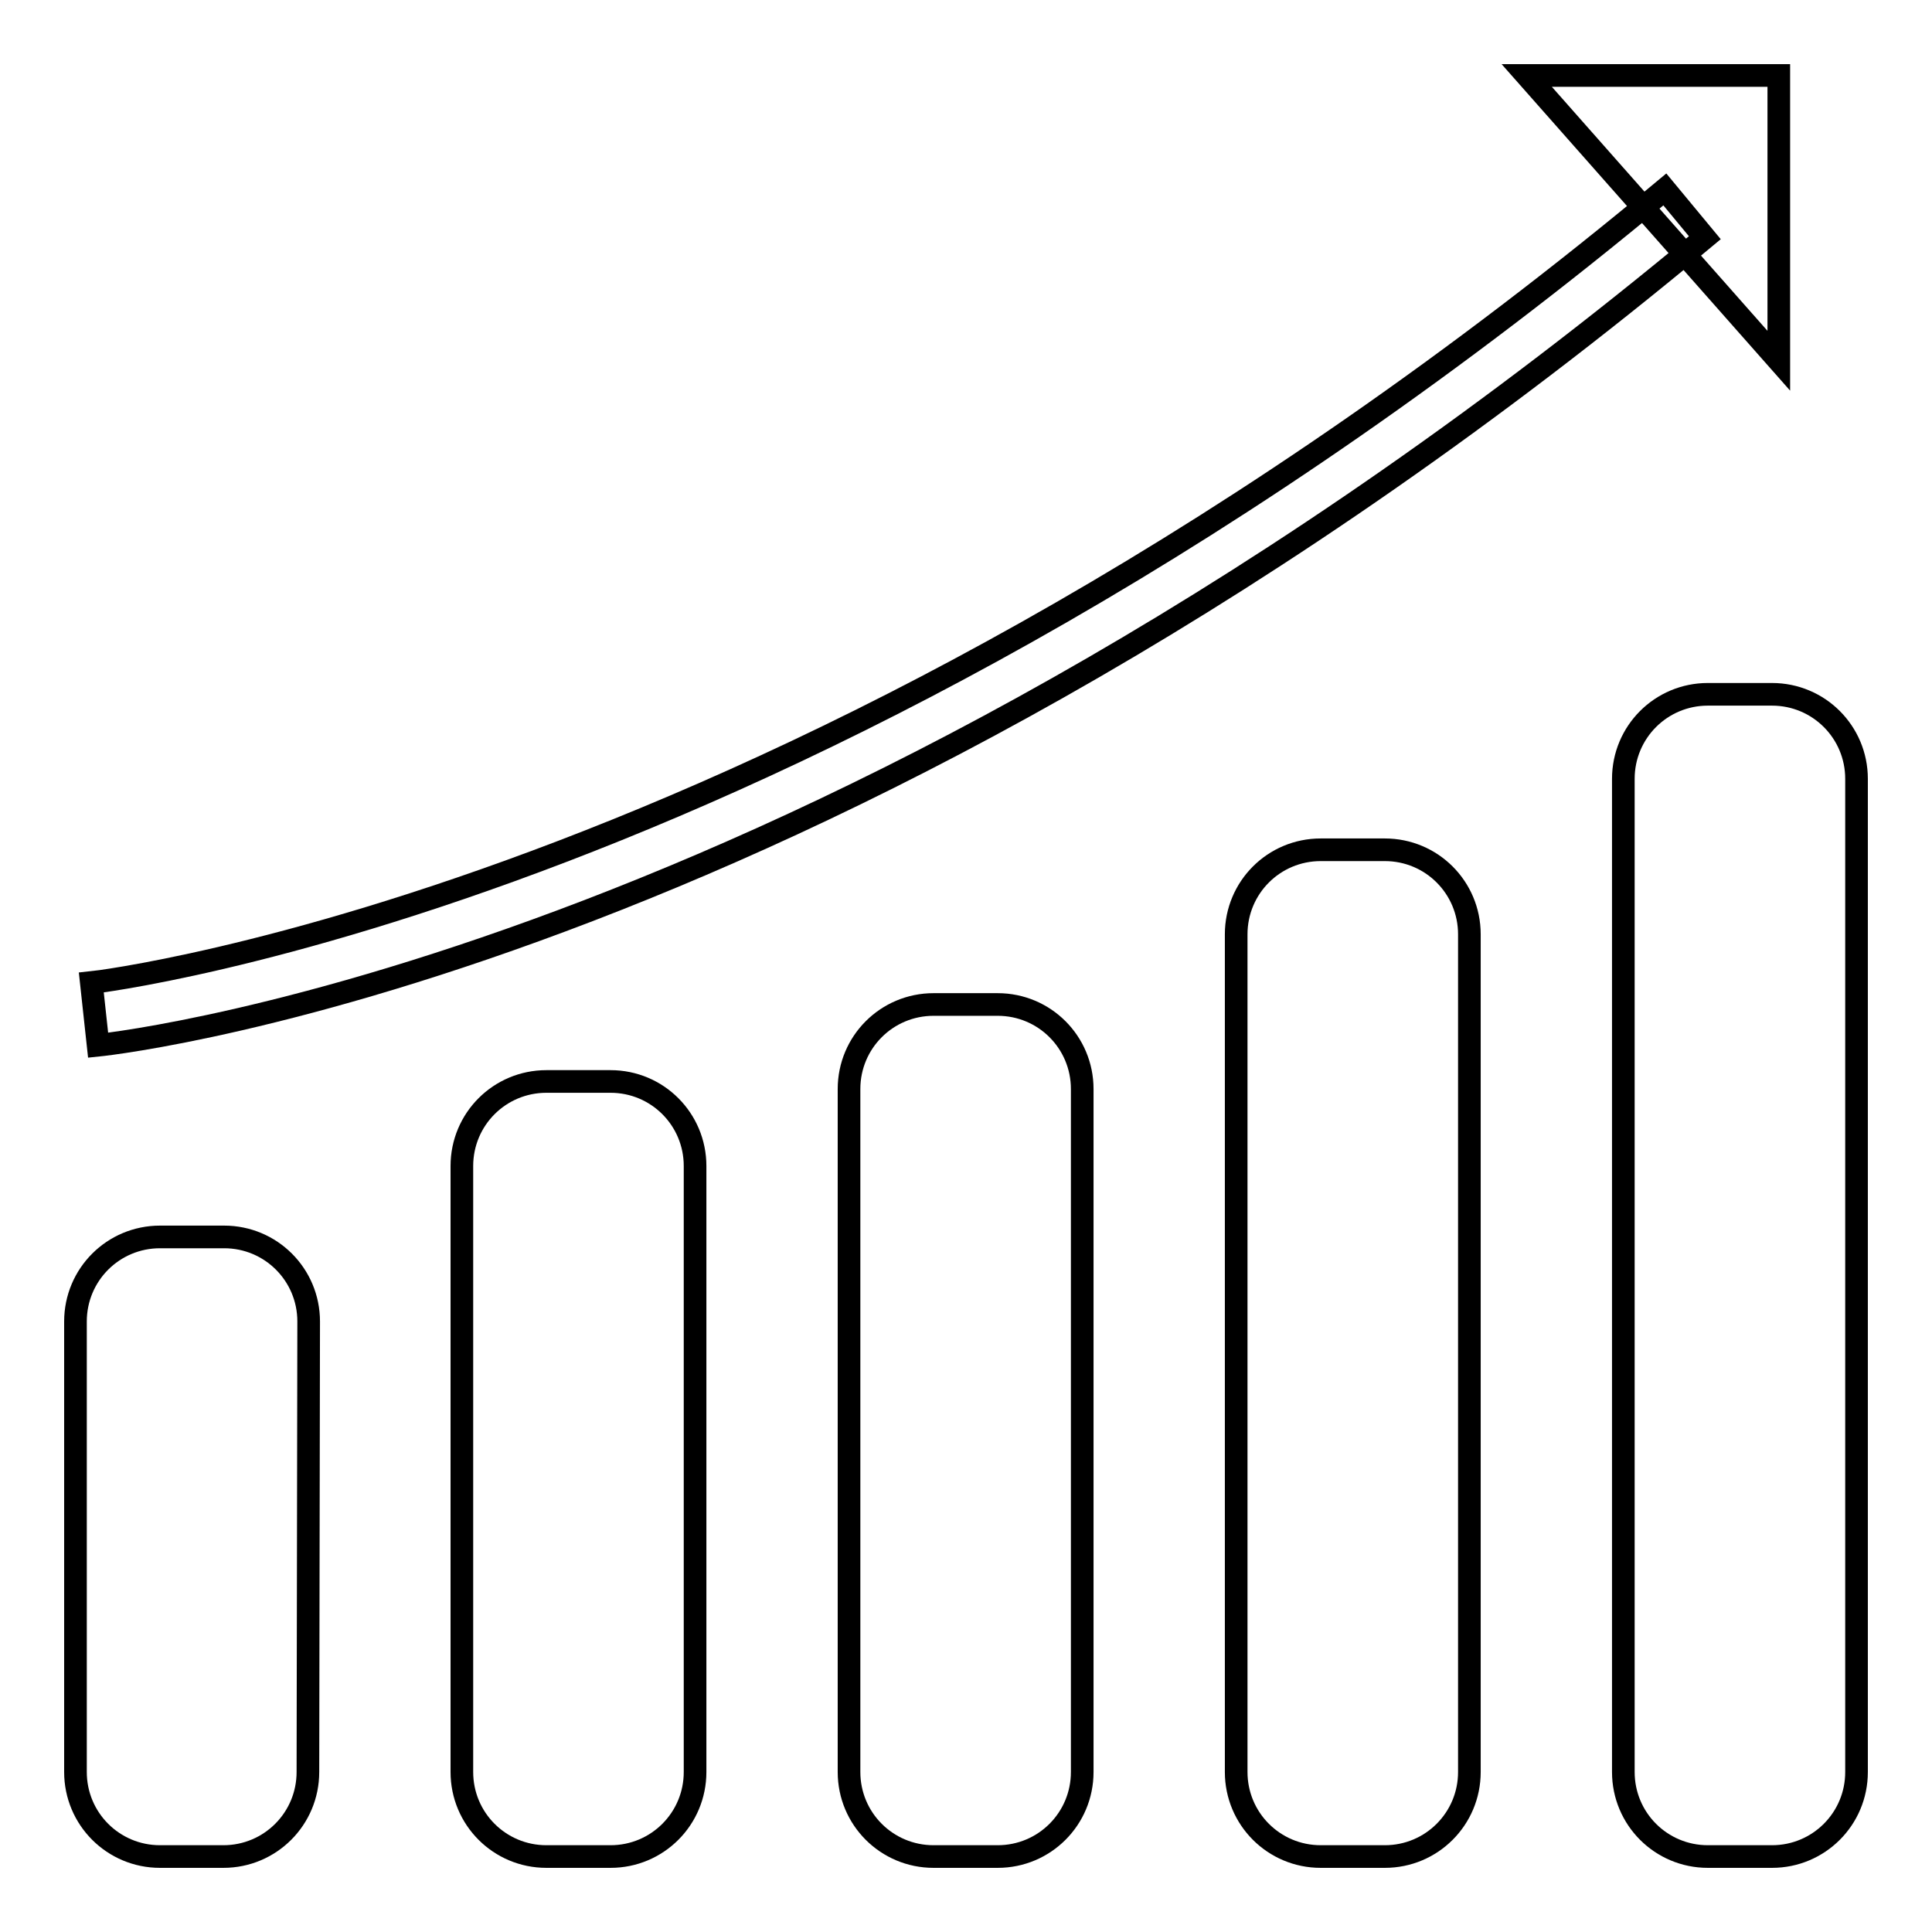
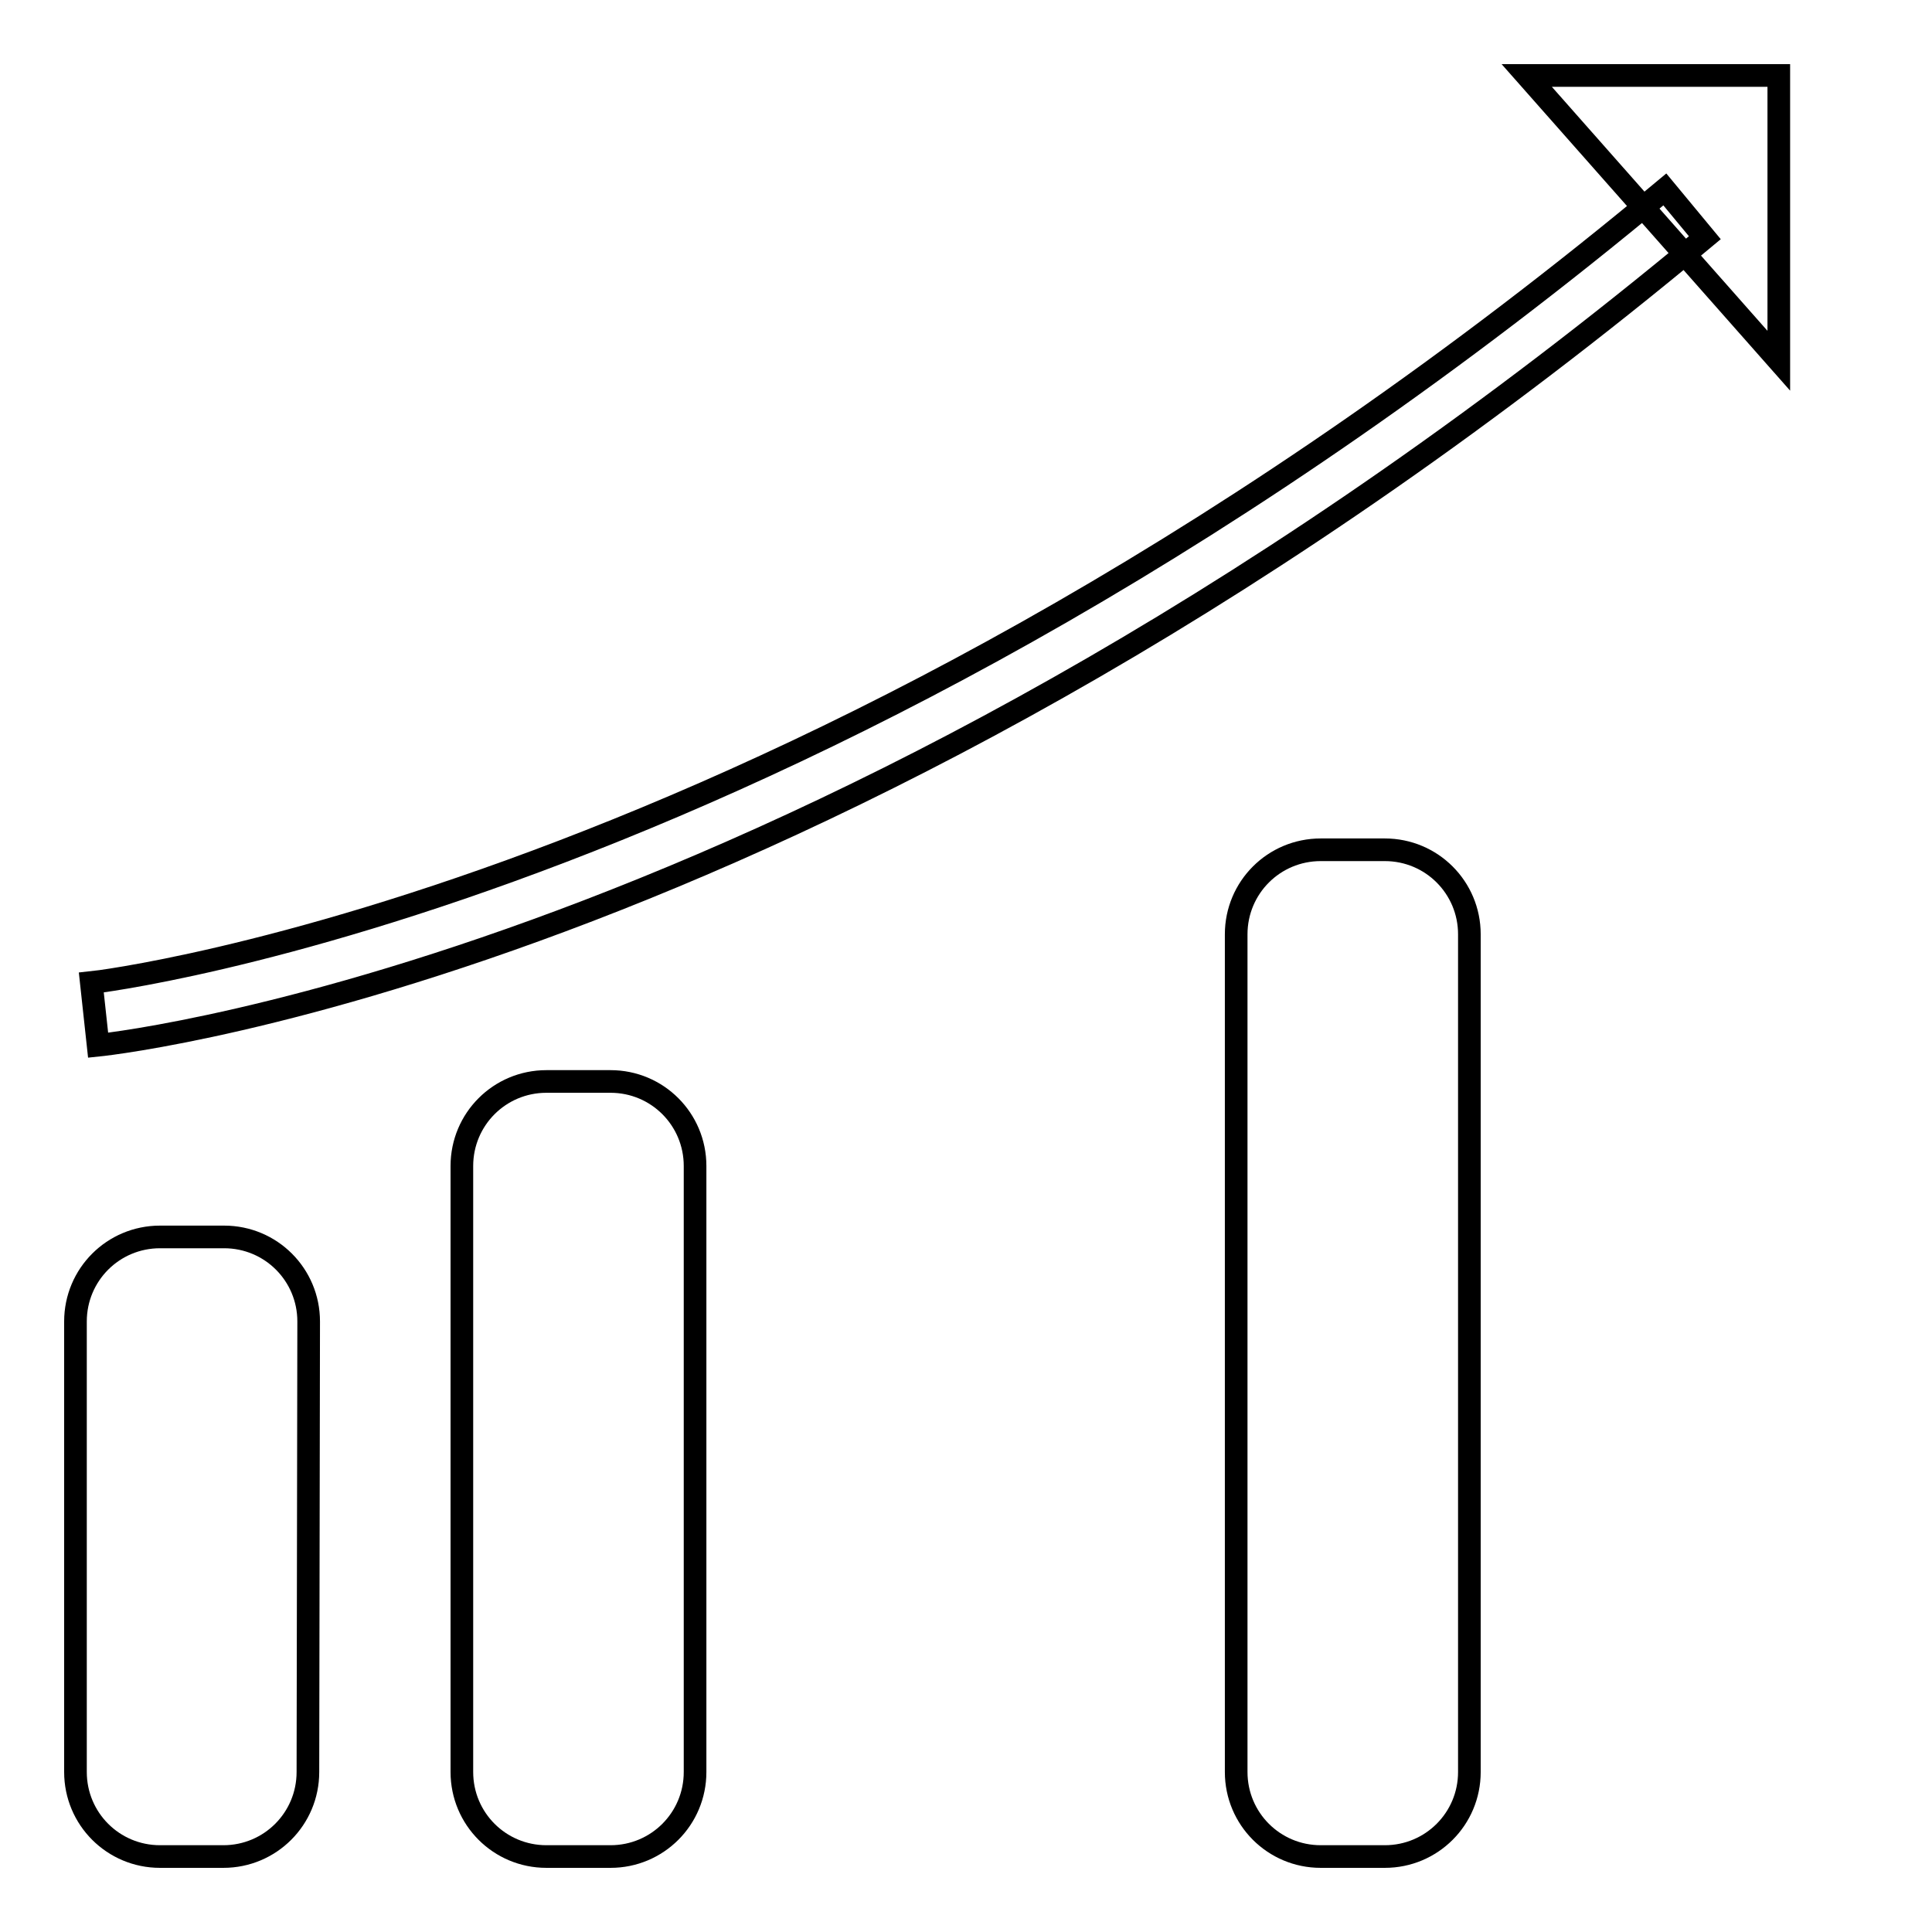
<svg xmlns="http://www.w3.org/2000/svg" version="1.1" x="0px" y="0px" viewBox="0 0 256 256" enable-background="new 0 0 256 256" xml:space="preserve">
  <g>
    <g>
      <path stroke-width="3" fill-opacity="0" stroke="#000000" d="M40.8,234.8c0,6.2-5,11.2-11.2,11.2h-8.4C15,246,10,241,10,234.8v-59.7c0-6.2,5-11.2,11.2-11.2h8.5c6.2,0,11.2,5,11.2,11.2L40.8,234.8L40.8,234.8z" />
      <path stroke-width="3" fill-opacity="0" stroke="#000000" d="M92.1,234.8c0,6.2-5,11.2-11.2,11.2h-8.5c-6.2,0-11.2-5-11.2-11.2v-80.3c0-6.2,5-11.2,11.2-11.2h8.5c6.2,0,11.2,5,11.2,11.2V234.8z" />
-       <path stroke-width="3" fill-opacity="0" stroke="#000000" d="M143.4,234.8c0,6.2-5,11.2-11.2,11.2h-8.5c-6.2,0-11.2-5-11.2-11.2v-90.5c0-6.2,5-11.2,11.2-11.2h8.5c6.2,0,11.2,5,11.2,11.2V234.8z" />
      <path stroke-width="3" fill-opacity="0" stroke="#000000" d="M194.7,234.8c0,6.2-5,11.2-11.2,11.2h-8.5c-6.2,0-11.2-5-11.2-11.2V123.8c0-6.2,5-11.2,11.2-11.2h8.5c6.2,0,11.2,5,11.2,11.2V234.8z" />
-       <path stroke-width="3" fill-opacity="0" stroke="#000000" d="M246,234.8c0,6.2-5,11.2-11.2,11.2h-8.5c-6.2,0-11.2-5-11.2-11.2V103.2c0-6.2,5-11.2,11.2-11.2h8.5c6.2,0,11.2,5,11.2,11.2V234.8z" />
      <path stroke-width="3" fill-opacity="0" stroke="#000000" d="M13,138.5l-0.9-8.3c1-0.1,96.1-11.3,208.5-105.1l5.3,6.4C111.4,127,16.9,138.1,13,138.5z" />
      <path stroke-width="3" fill-opacity="0" stroke="#000000" d="M235.7,10v37.8L202.3,10H235.7z" />
    </g>
  </g>
</svg>